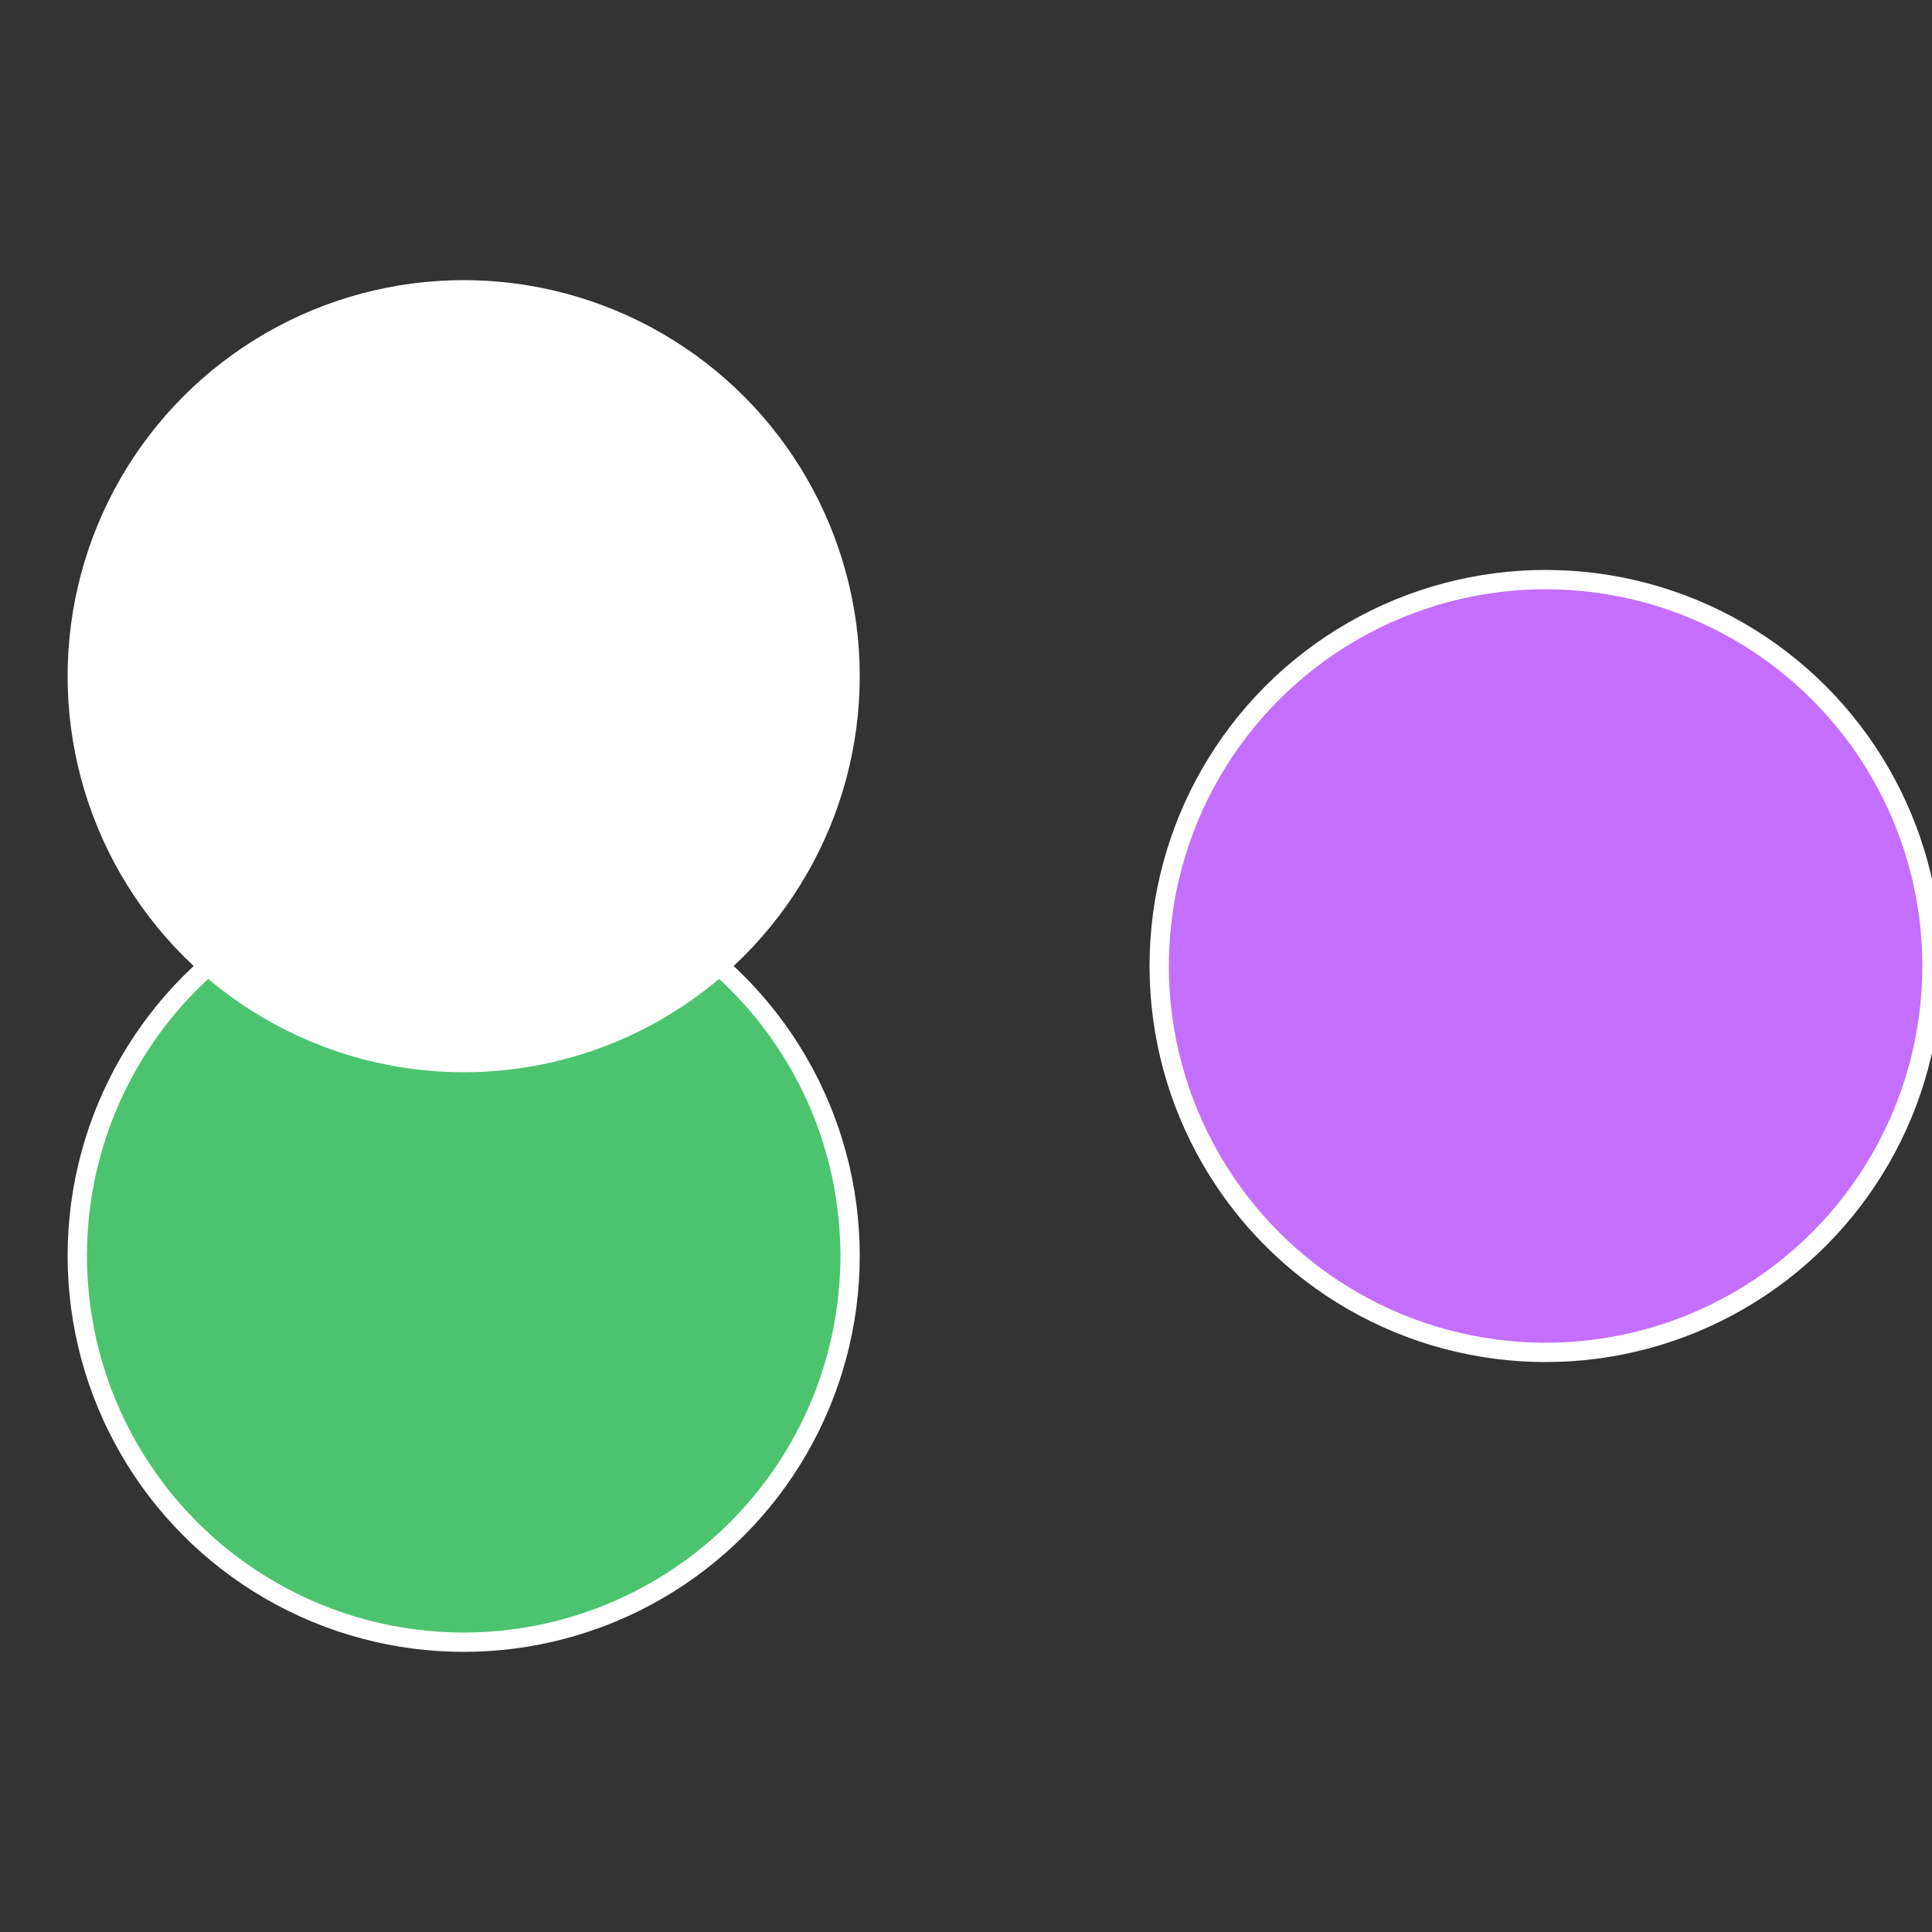
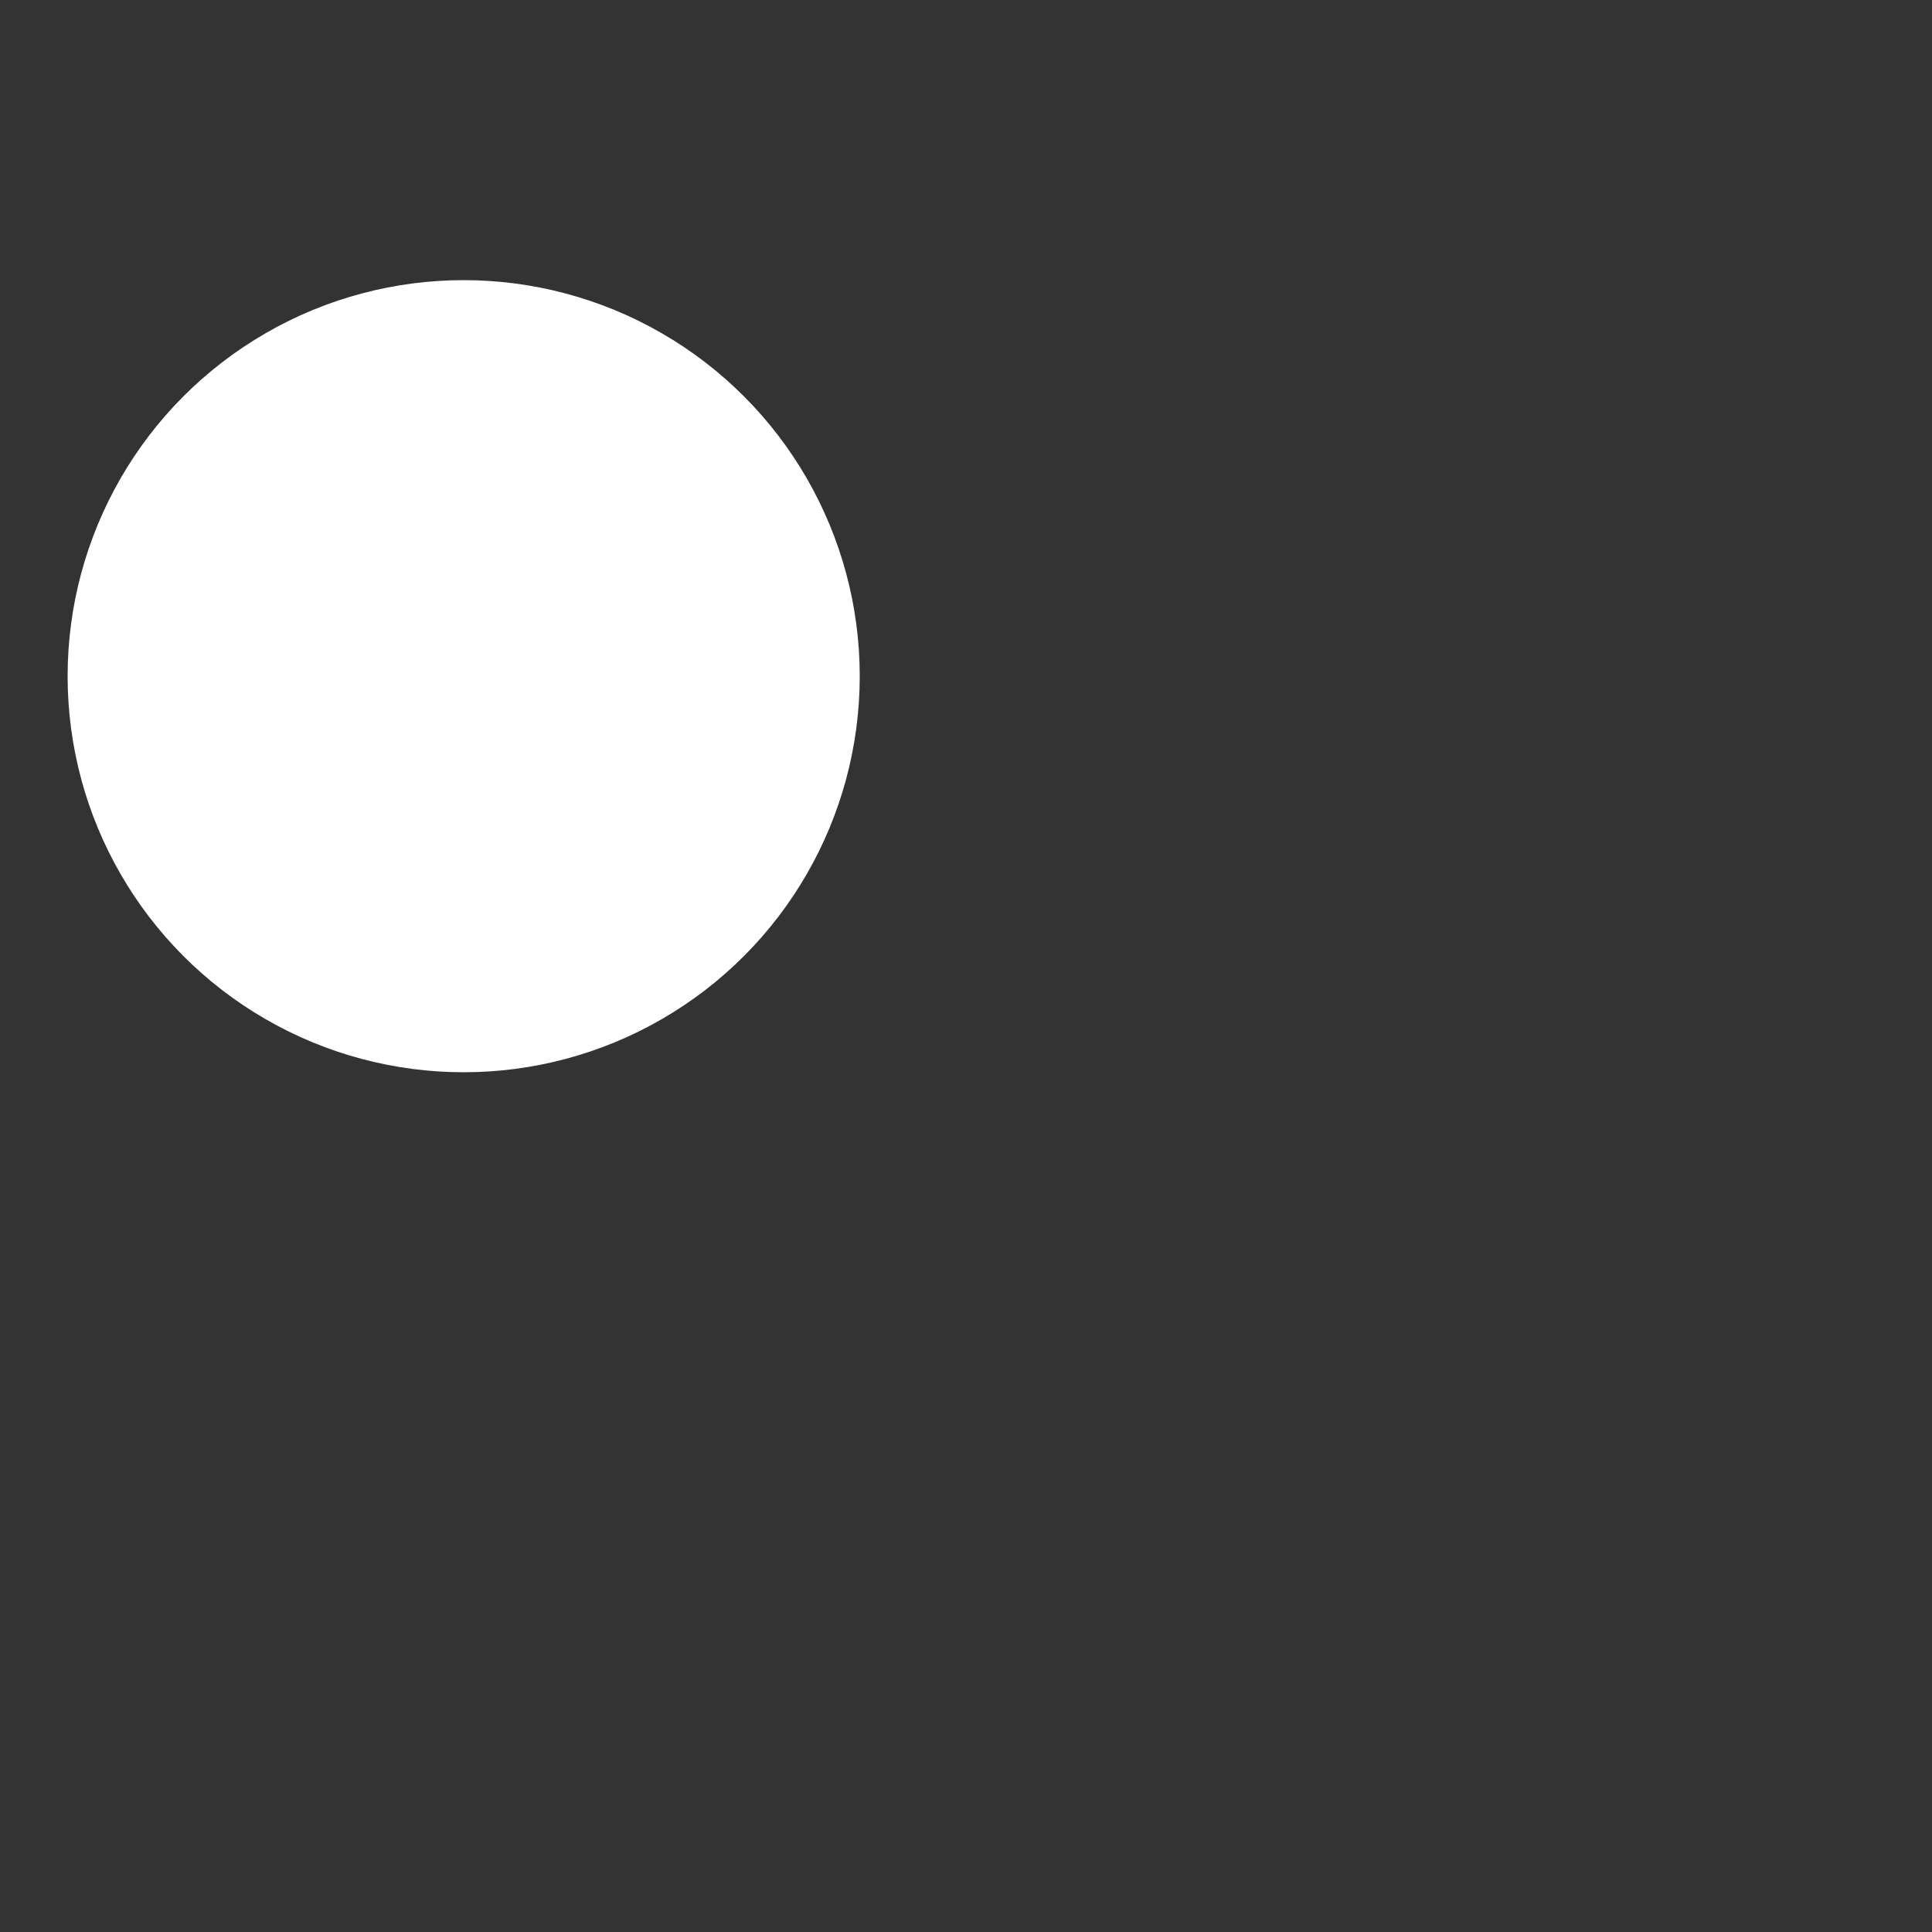
<svg xmlns="http://www.w3.org/2000/svg" width="500" height="500" viewBox="-1 -1 2 2">
  <rect x="-1" y="-1" width="2" height="2" fill="#333333" stroke="none" />
-   <circle cx="0.6" cy="0" r="0.4" fill="#c46fffffffffffff518be3" stroke="#fff" stroke-width="1%" />
-   <circle cx="-0.52" cy="0.3" r="0.4" fill="#4cc46fffffffffffff518" stroke="#fff" stroke-width="1%" />
  <circle cx="-0.52" cy="-0.3" r="0.4" fill="#fffffffffffff518c46112" stroke="#fff" stroke-width="1%" />
</svg>